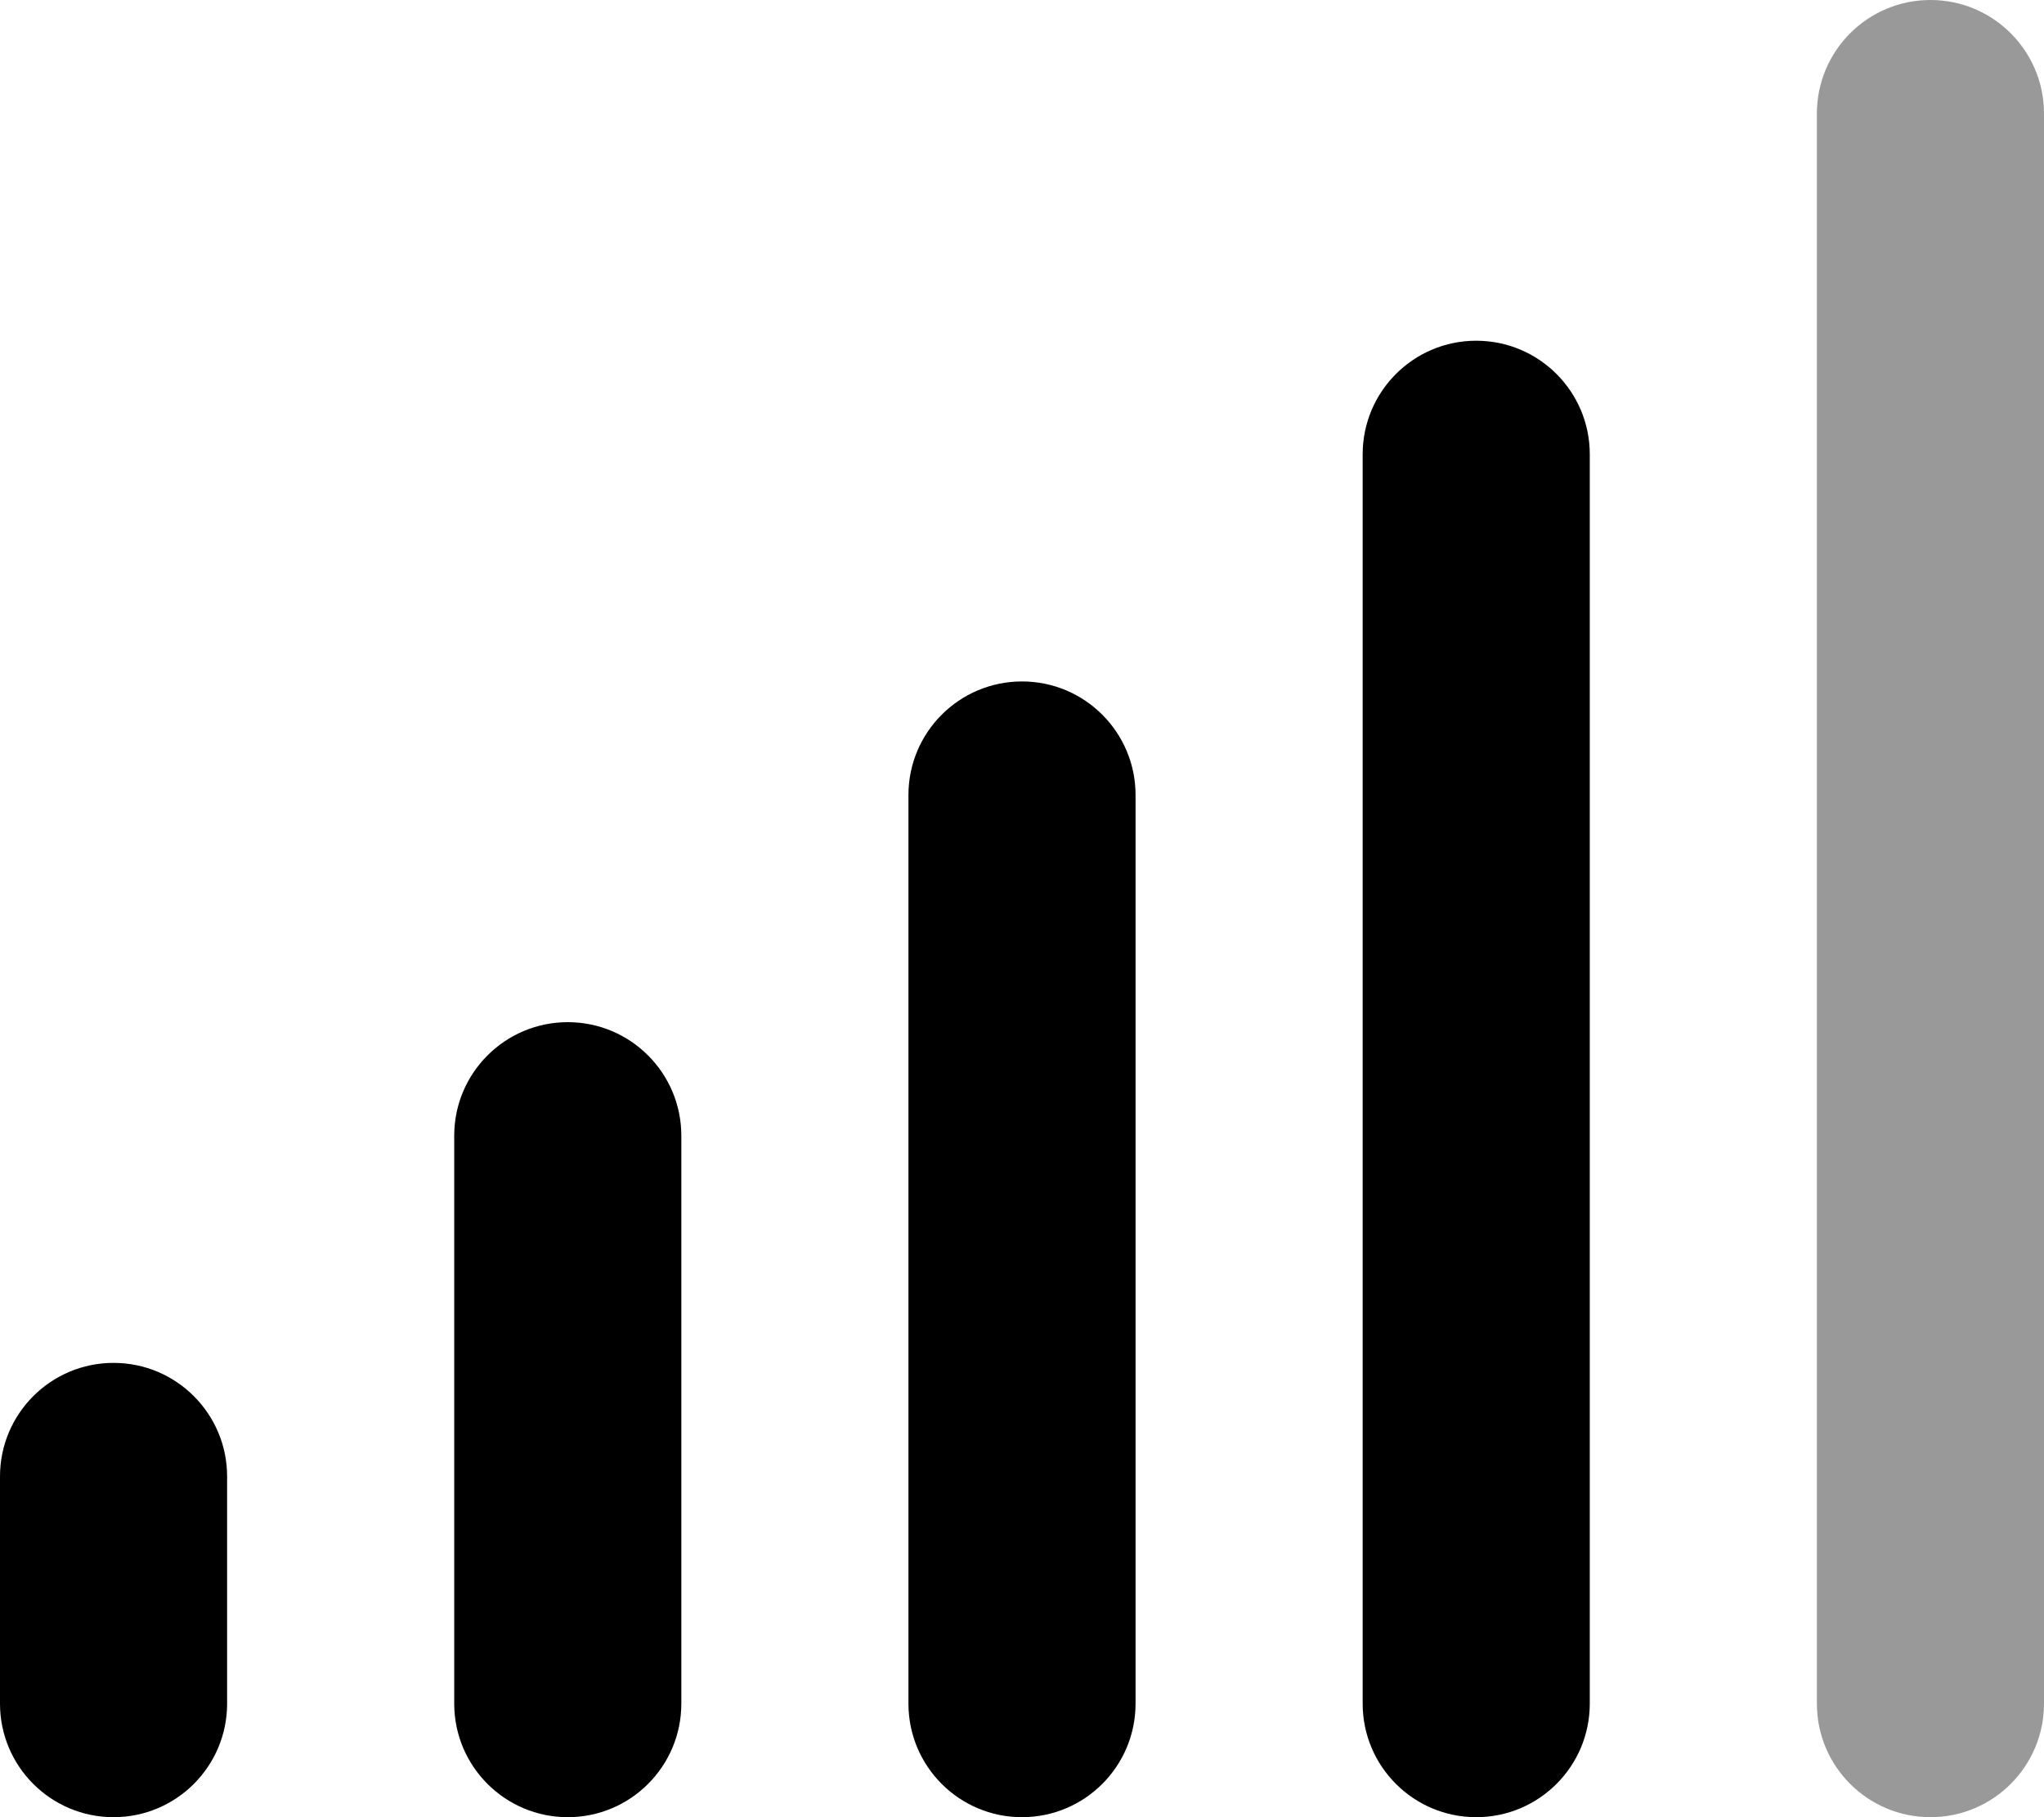
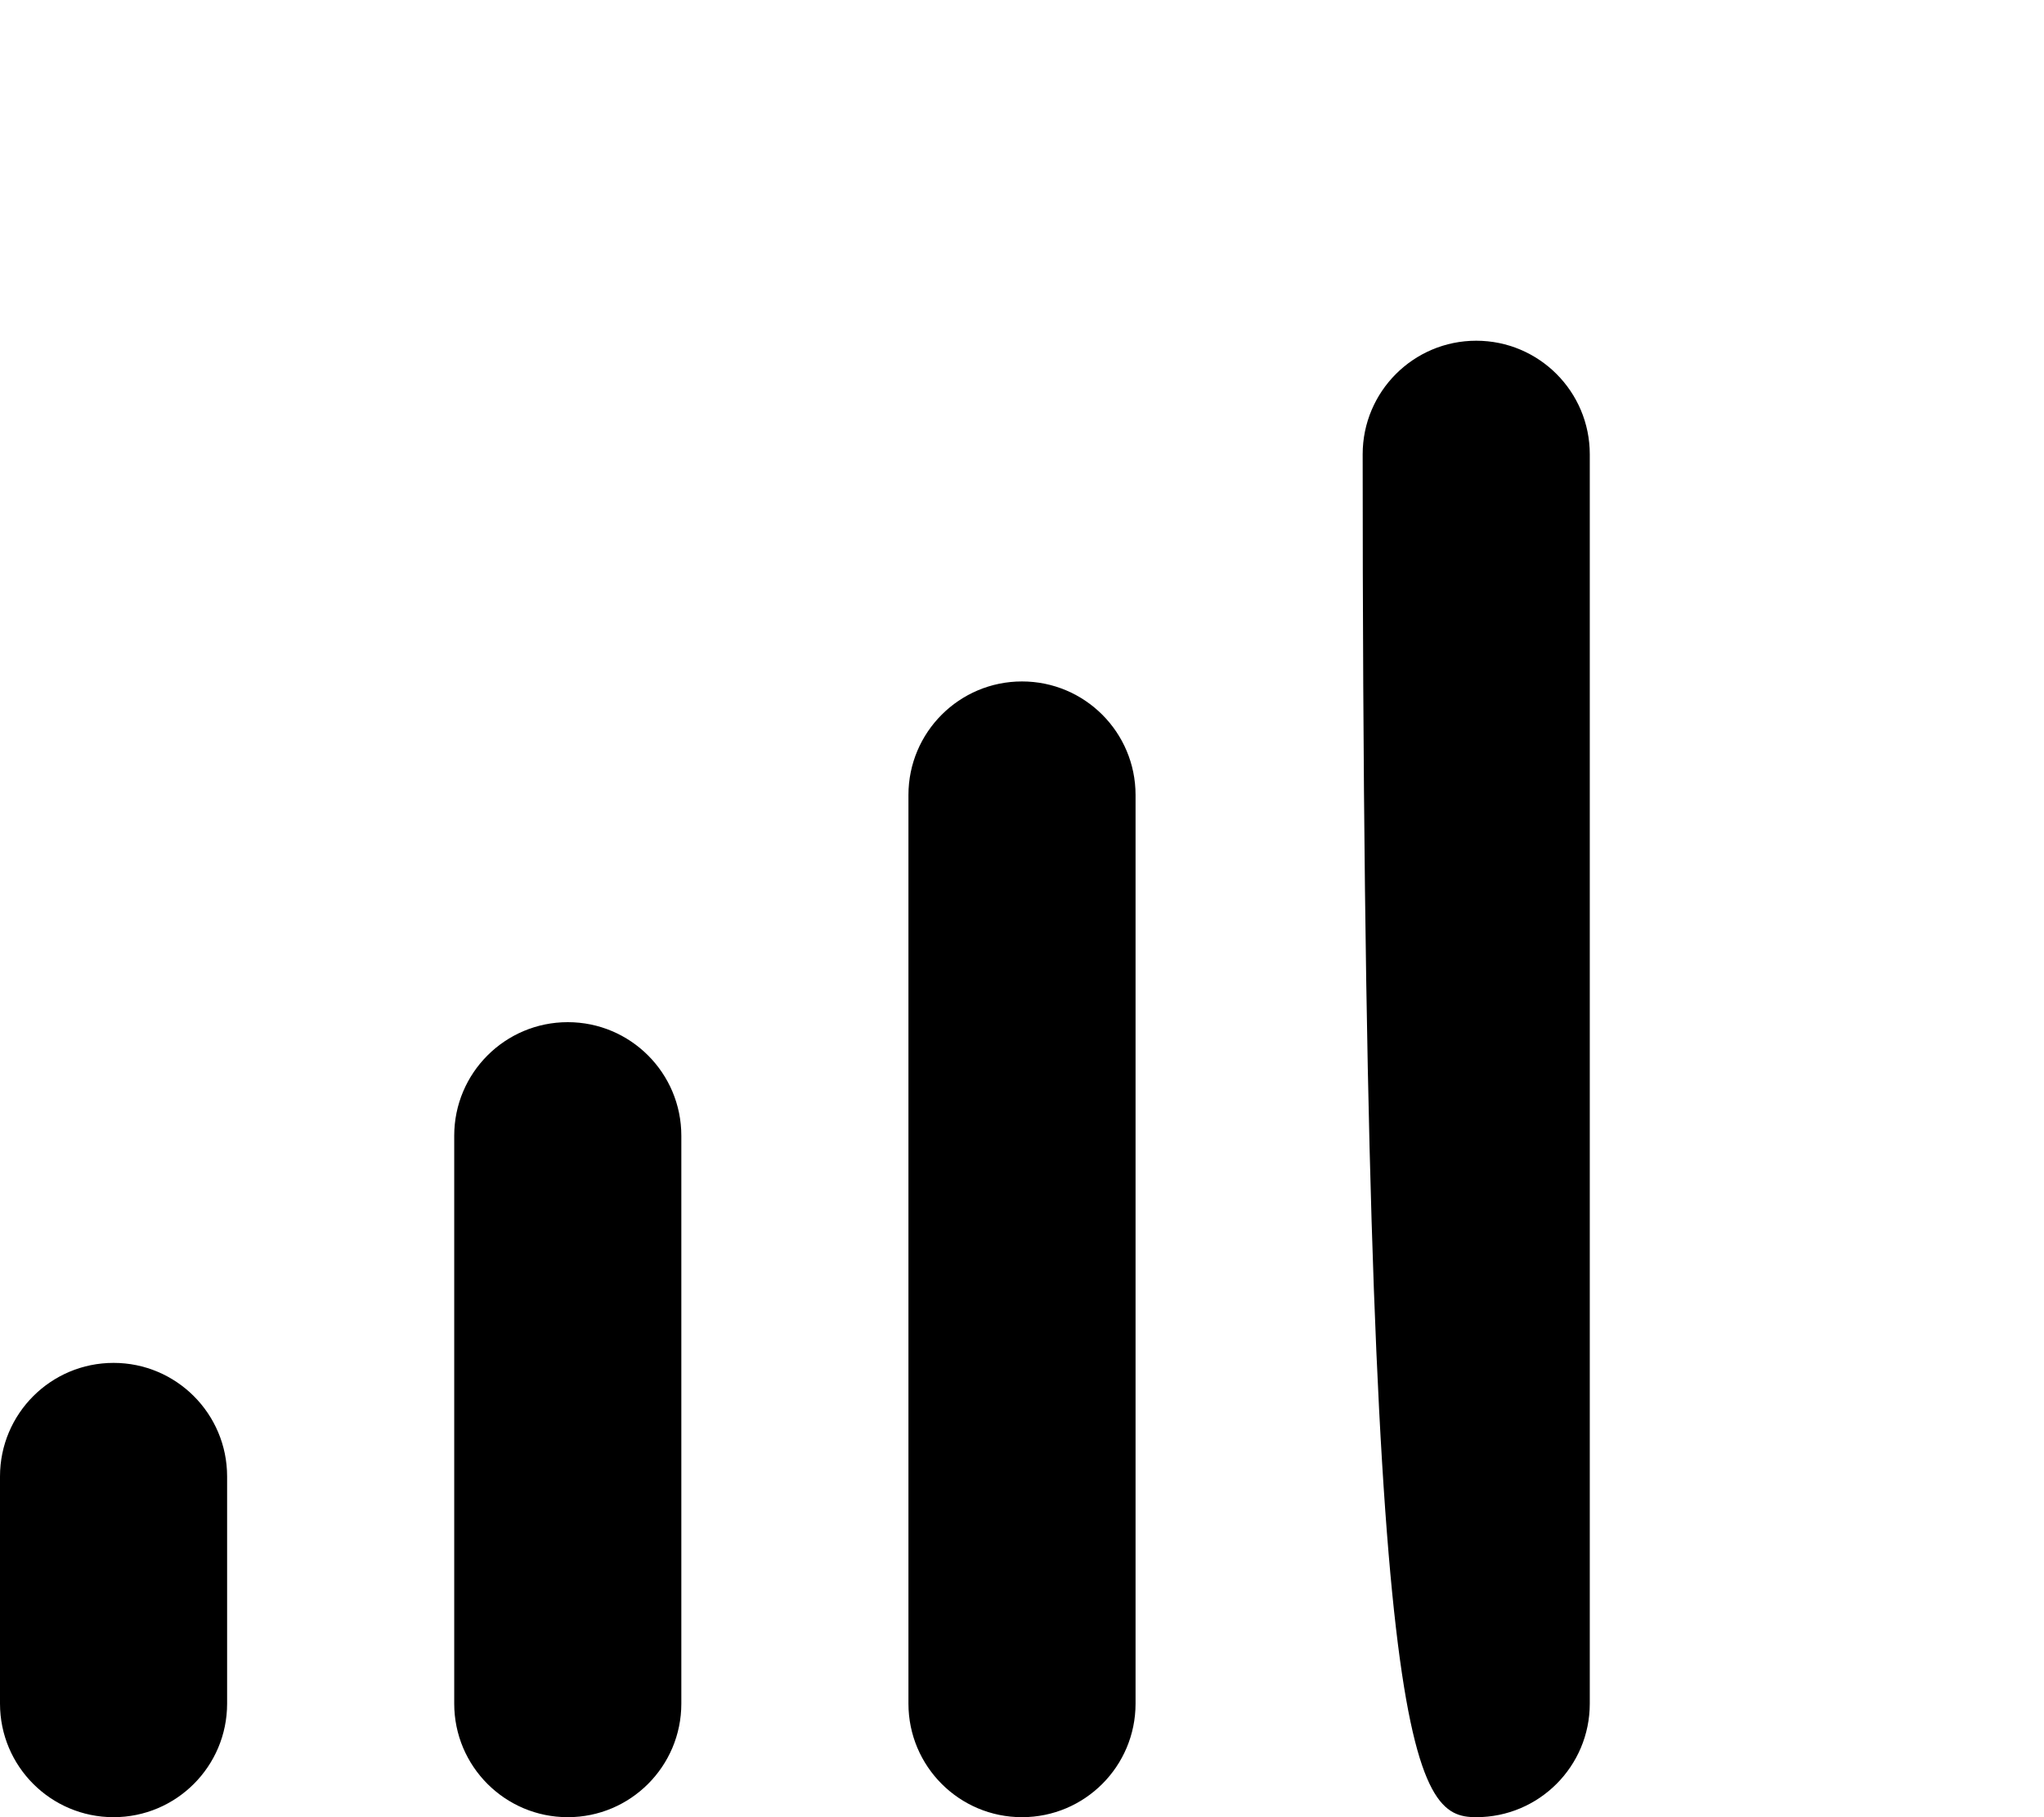
<svg xmlns="http://www.w3.org/2000/svg" viewBox="0 0 576 512">
  <defs>
    <style>.fa-secondary{opacity:.4}</style>
  </defs>
-   <path d="M544 0H544C526.327 0 512 14.327 512 32V480C512 497.673 526.327 512 544 512H544C561.673 512 576 497.673 576 480V32C576 14.327 561.673 0 544 0Z" class="fa-secondary" />
-   <path d="M32 384H32C14.327 384 0 398.327 0 416V480C0 497.673 14.327 512 32 512H32C49.673 512 64 497.673 64 480V416C64 398.327 49.673 384 32 384ZM416 96H416C398.327 96 384 110.327 384 128V480C384 497.673 398.327 512 416 512H416C433.673 512 448 497.673 448 480V128C448 110.327 433.673 96 416 96ZM160 288H160C142.327 288 128 302.327 128 320V480C128 497.673 142.327 512 160 512H160C177.673 512 192 497.673 192 480V320C192 302.327 177.673 288 160 288ZM288 192H288C270.327 192 256 206.327 256 224V480C256 497.673 270.327 512 288 512H288C305.673 512 320 497.673 320 480V224C320 206.327 305.673 192 288 192Z" class="fa-primary" />
+   <path d="M32 384H32C14.327 384 0 398.327 0 416V480C0 497.673 14.327 512 32 512H32C49.673 512 64 497.673 64 480V416C64 398.327 49.673 384 32 384ZM416 96H416C398.327 96 384 110.327 384 128C384 497.673 398.327 512 416 512H416C433.673 512 448 497.673 448 480V128C448 110.327 433.673 96 416 96ZM160 288H160C142.327 288 128 302.327 128 320V480C128 497.673 142.327 512 160 512H160C177.673 512 192 497.673 192 480V320C192 302.327 177.673 288 160 288ZM288 192H288C270.327 192 256 206.327 256 224V480C256 497.673 270.327 512 288 512H288C305.673 512 320 497.673 320 480V224C320 206.327 305.673 192 288 192Z" class="fa-primary" />
</svg>